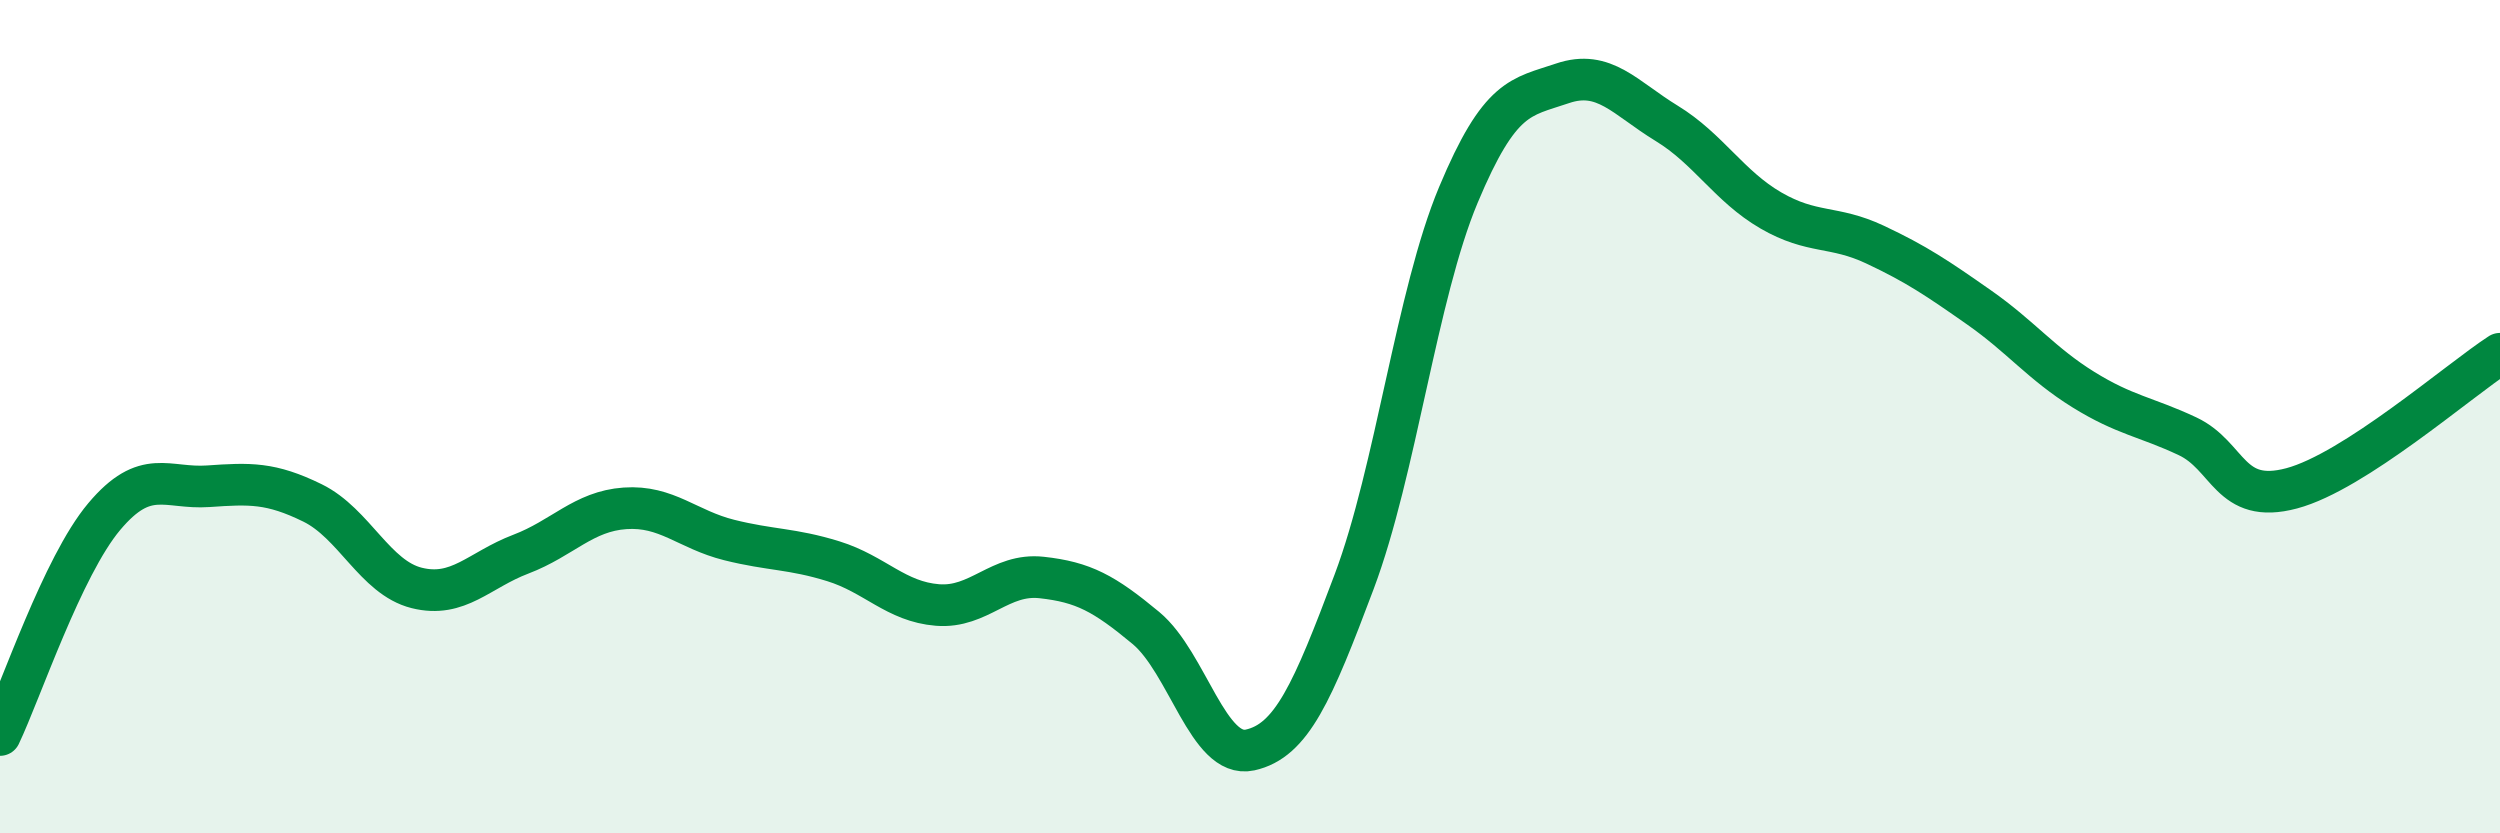
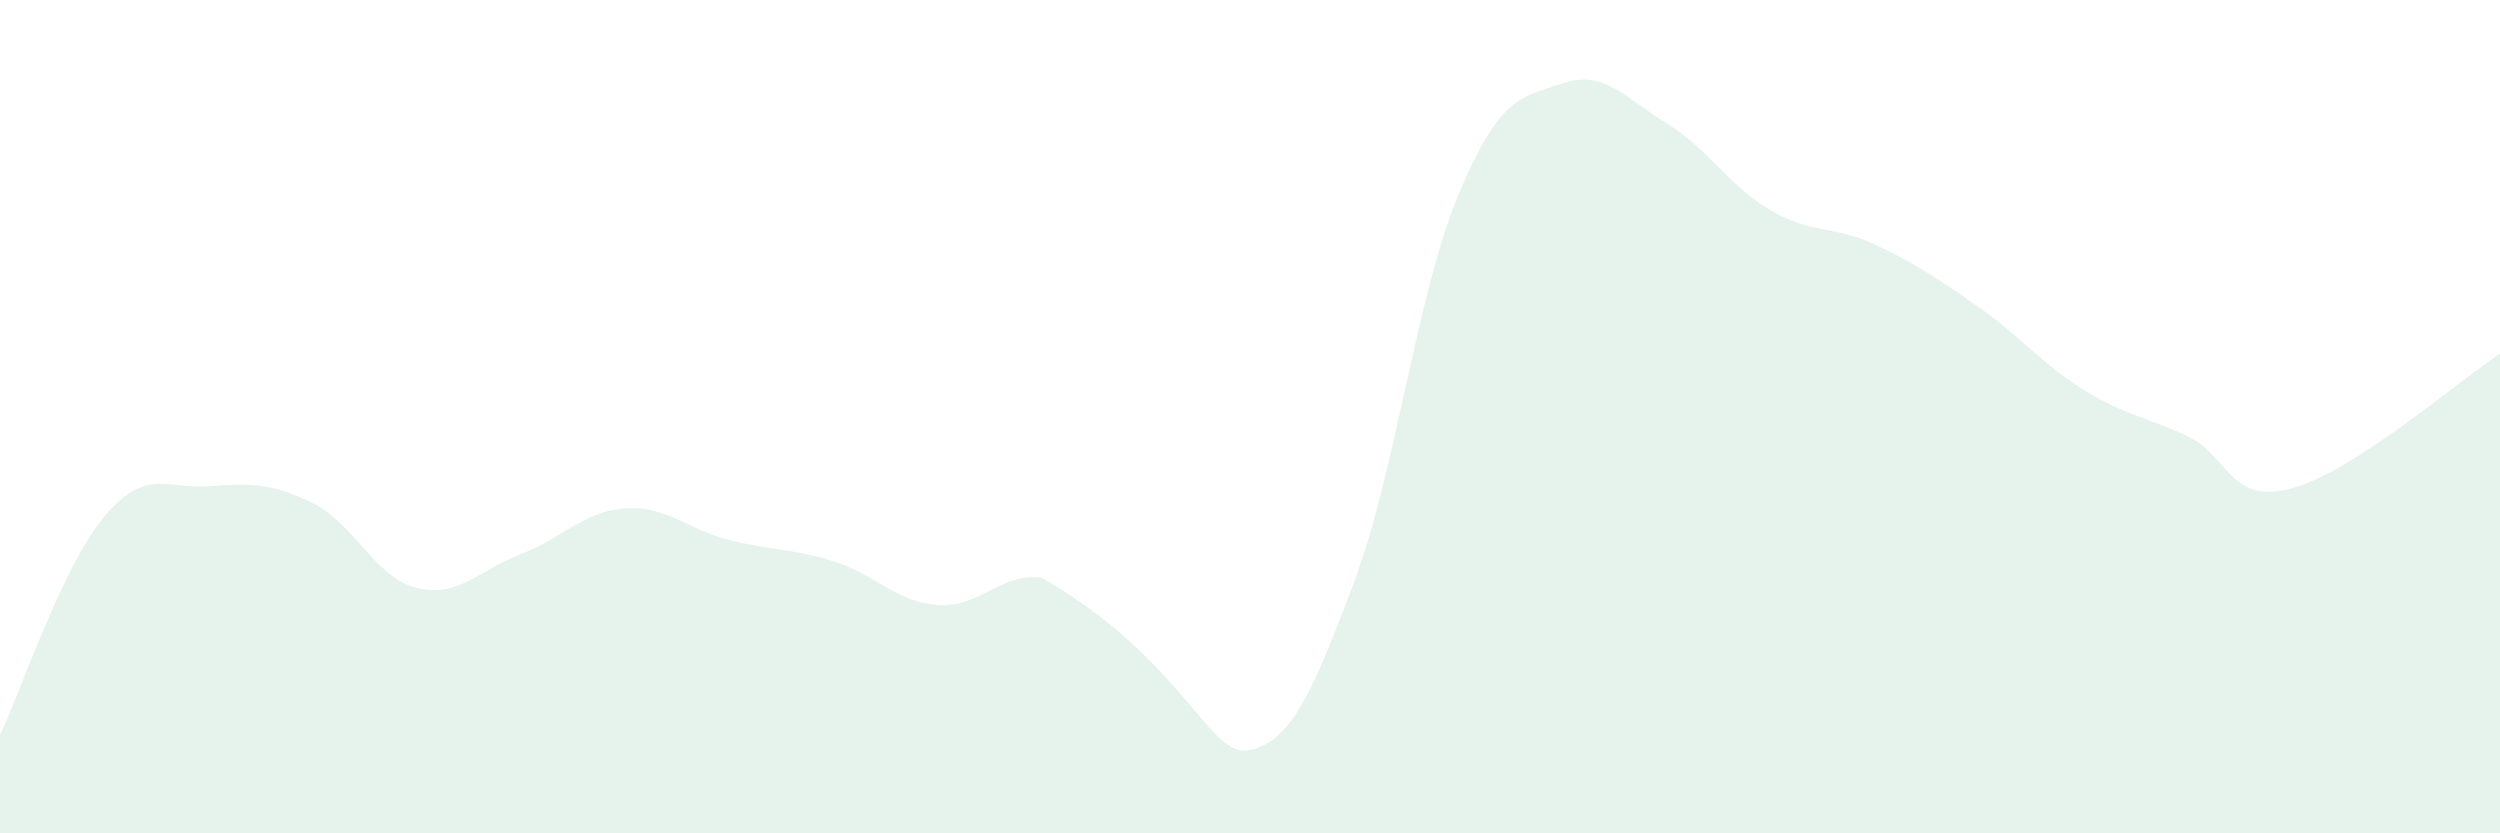
<svg xmlns="http://www.w3.org/2000/svg" width="60" height="20" viewBox="0 0 60 20">
-   <path d="M 0,17.64 C 0.5,16.59 1.5,13.59 2.5,12.4 C 3.5,11.21 4,11.74 5,11.67 C 6,11.6 6.5,11.58 7.5,12.07 C 8.5,12.56 9,13.86 10,14.11 C 11,14.36 11.5,13.68 12.5,13.3 C 13.5,12.92 14,12.27 15,12.2 C 16,12.13 16.5,12.71 17.5,12.96 C 18.5,13.21 19,13.16 20,13.47 C 21,13.78 21.5,14.44 22.5,14.52 C 23.5,14.6 24,13.75 25,13.86 C 26,13.97 26.5,14.24 27.5,15.07 C 28.5,15.9 29,18.22 30,18 C 31,17.78 31.5,16.62 32.5,13.96 C 33.5,11.3 34,7.07 35,4.68 C 36,2.29 36.5,2.34 37.5,2 C 38.5,1.66 39,2.35 40,2.96 C 41,3.57 41.5,4.47 42.5,5.05 C 43.5,5.63 44,5.4 45,5.87 C 46,6.34 46.5,6.68 47.5,7.38 C 48.5,8.08 49,8.73 50,9.35 C 51,9.97 51.5,10 52.5,10.47 C 53.5,10.94 53.5,12.12 55,11.72 C 56.5,11.32 59,9.14 60,8.49L60 20L0 20Z" fill="#008740" opacity="0.1" stroke-linecap="round" stroke-linejoin="round" />
-   <path d="M 0,17.64 C 0.5,16.59 1.5,13.59 2.5,12.4 C 3.5,11.21 4,11.74 5,11.67 C 6,11.6 6.5,11.58 7.5,12.07 C 8.5,12.56 9,13.86 10,14.11 C 11,14.36 11.5,13.68 12.5,13.3 C 13.5,12.92 14,12.27 15,12.2 C 16,12.13 16.5,12.71 17.5,12.96 C 18.5,13.21 19,13.16 20,13.47 C 21,13.78 21.5,14.44 22.5,14.52 C 23.5,14.6 24,13.75 25,13.86 C 26,13.97 26.5,14.24 27.5,15.07 C 28.5,15.9 29,18.22 30,18 C 31,17.78 31.5,16.62 32.5,13.96 C 33.5,11.3 34,7.07 35,4.68 C 36,2.29 36.5,2.34 37.5,2 C 38.5,1.66 39,2.35 40,2.96 C 41,3.57 41.5,4.47 42.5,5.05 C 43.5,5.63 44,5.4 45,5.87 C 46,6.34 46.5,6.68 47.5,7.38 C 48.5,8.08 49,8.73 50,9.35 C 51,9.97 51.5,10 52.5,10.47 C 53.5,10.94 53.5,12.12 55,11.72 C 56.5,11.32 59,9.14 60,8.49" stroke="#008740" stroke-width="1" fill="none" stroke-linecap="round" stroke-linejoin="round" />
+   <path d="M 0,17.64 C 0.5,16.59 1.5,13.59 2.5,12.4 C 3.5,11.21 4,11.74 5,11.67 C 6,11.6 6.5,11.58 7.5,12.07 C 8.5,12.56 9,13.86 10,14.11 C 11,14.36 11.5,13.68 12.5,13.3 C 13.5,12.92 14,12.27 15,12.2 C 16,12.13 16.5,12.71 17.5,12.96 C 18.5,13.21 19,13.16 20,13.47 C 21,13.78 21.5,14.44 22.5,14.52 C 23.5,14.6 24,13.75 25,13.86 C 28.5,15.9 29,18.22 30,18 C 31,17.78 31.5,16.62 32.5,13.96 C 33.5,11.3 34,7.07 35,4.68 C 36,2.29 36.5,2.34 37.5,2 C 38.5,1.66 39,2.35 40,2.96 C 41,3.57 41.5,4.47 42.5,5.05 C 43.5,5.63 44,5.4 45,5.87 C 46,6.34 46.5,6.68 47.5,7.38 C 48.5,8.08 49,8.73 50,9.35 C 51,9.97 51.5,10 52.5,10.47 C 53.5,10.94 53.5,12.12 55,11.72 C 56.5,11.32 59,9.14 60,8.49L60 20L0 20Z" fill="#008740" opacity="0.1" stroke-linecap="round" stroke-linejoin="round" />
</svg>